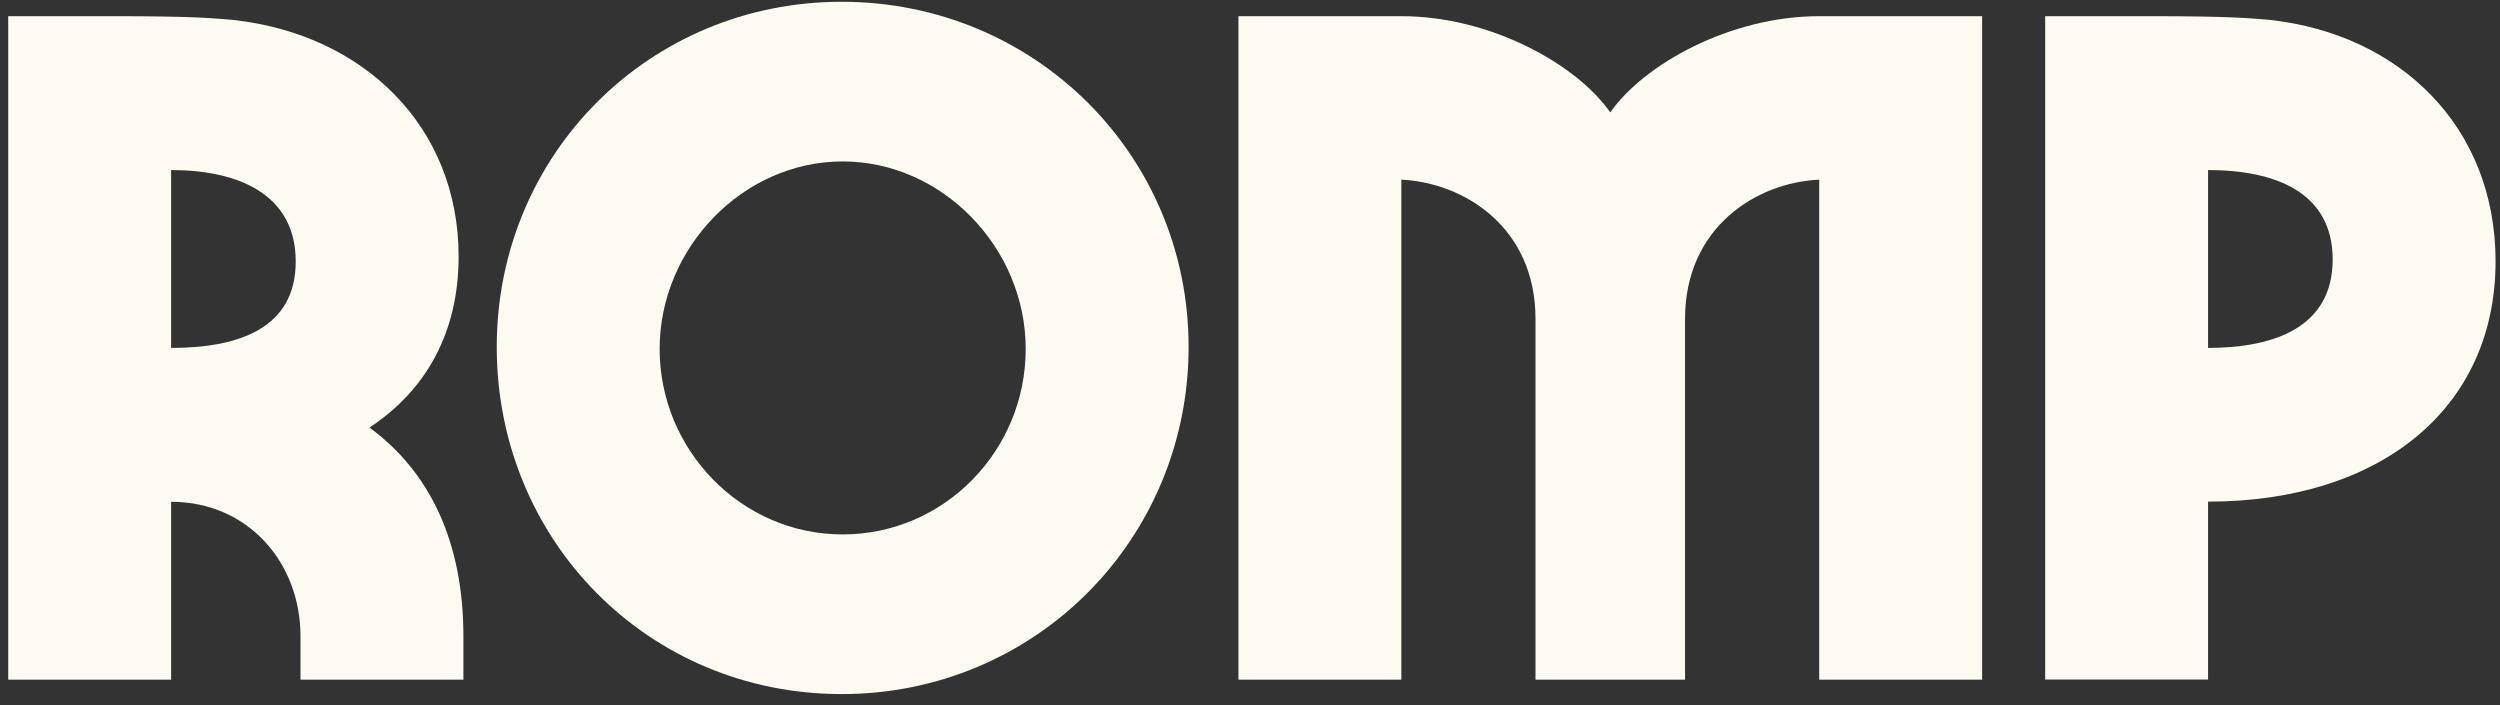
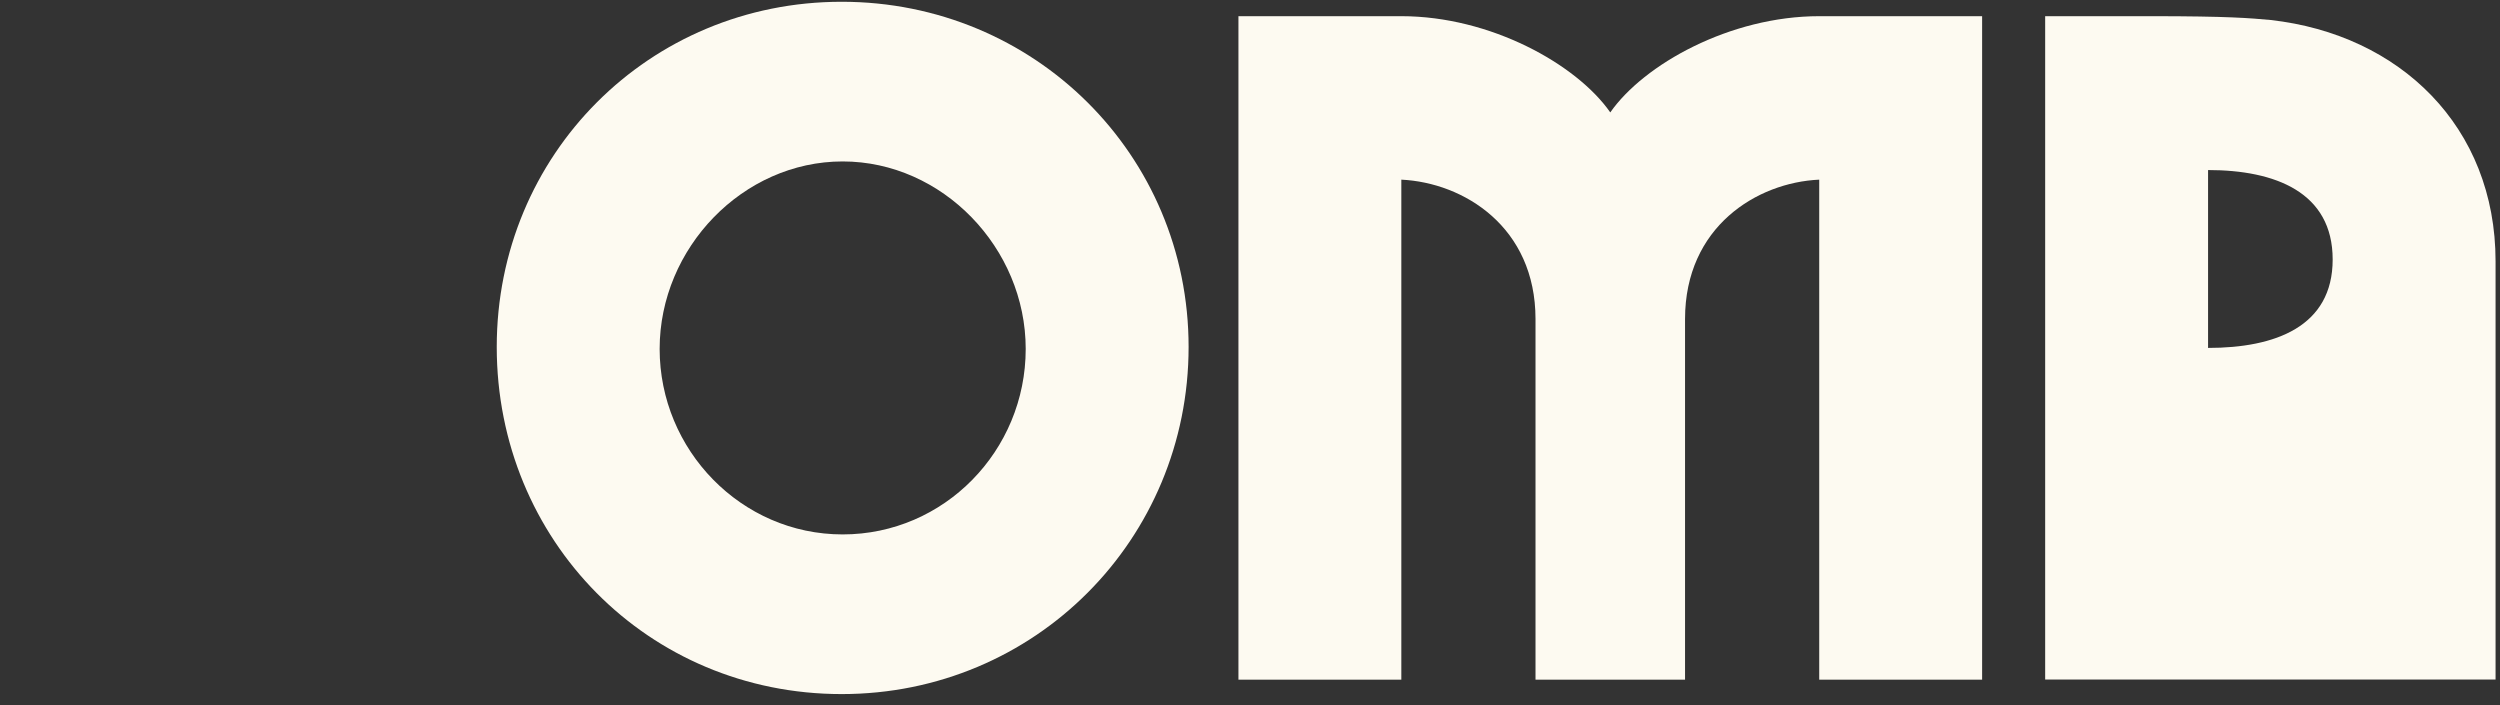
<svg xmlns="http://www.w3.org/2000/svg" width="195" height="55" viewBox="0 0 195 55" fill="none">
  <rect x="0" y="0" width="195" height="55" fill="#333333" stroke="none" />
  <g clip-path="url(#clip0_71_2210)">
-     <path d="M36.146 49.643V53.014H23.44V49.643C23.44 43.868 19.333 39.14 13.347 39.14V53.014H0.641V1.262H8.867C14.995 1.262 16.643 1.417 18.213 1.559C28.383 2.683 35.772 9.879 35.772 20.007C35.772 25.937 33.236 30.433 28.821 33.352C33.532 36.801 36.146 42.279 36.146 49.63V49.643ZM13.347 27.138C18.574 27.138 23.066 25.64 23.066 20.395C23.066 15.15 18.586 13.264 13.347 13.264V27.138Z" fill="#FDFAF1" />
    <path d="M38.746 27.061C38.746 12.062 50.628 0.138 65.651 0.138C80.674 0.138 92.711 12.062 92.711 27.061C92.711 42.059 80.751 54.138 65.651 54.138C50.551 54.138 38.746 42.137 38.746 27.061ZM80.005 27.216C80.005 19.335 73.504 12.592 65.728 12.592C57.953 12.592 51.452 19.335 51.452 27.216C51.452 35.096 57.811 41.685 65.728 41.685C73.645 41.685 80.005 35.161 80.005 27.216Z" fill="#FDFAF1" />
    <path d="M96.598 1.262H109.304C116.256 1.262 122.976 5.009 125.602 8.768C128.215 5.022 134.948 1.262 141.899 1.262H154.605V53.014H141.899V14.013C137.046 14.232 131.433 17.682 131.433 24.89V53.014H119.77V24.89C119.77 17.695 114.17 14.245 109.304 14.013V53.014H96.598V1.262Z" fill="#FDFAF1" />
-     <path d="M159.523 1.262H167.749C173.877 1.262 175.524 1.417 177.095 1.559C187.188 2.683 194.654 9.879 194.654 20.382C194.654 31.854 185.681 39.127 172.229 39.127V53.001H159.523V1.262ZM181.948 20.24C181.948 14.995 177.468 13.264 172.229 13.264V27.138C177.455 27.138 181.948 25.485 181.948 20.24Z" fill="#FDFAF1" />
+     <path d="M159.523 1.262H167.749C173.877 1.262 175.524 1.417 177.095 1.559C187.188 2.683 194.654 9.879 194.654 20.382V53.001H159.523V1.262ZM181.948 20.24C181.948 14.995 177.468 13.264 172.229 13.264V27.138C177.455 27.138 181.948 25.485 181.948 20.24Z" fill="#FDFAF1" />
  </g>
  <defs>
    <clipPath id="clip0_71_2210">
      <rect width="194" height="54" fill="white" transform="translate(0.641 0.138)" />
    </clipPath>
  </defs>
</svg>